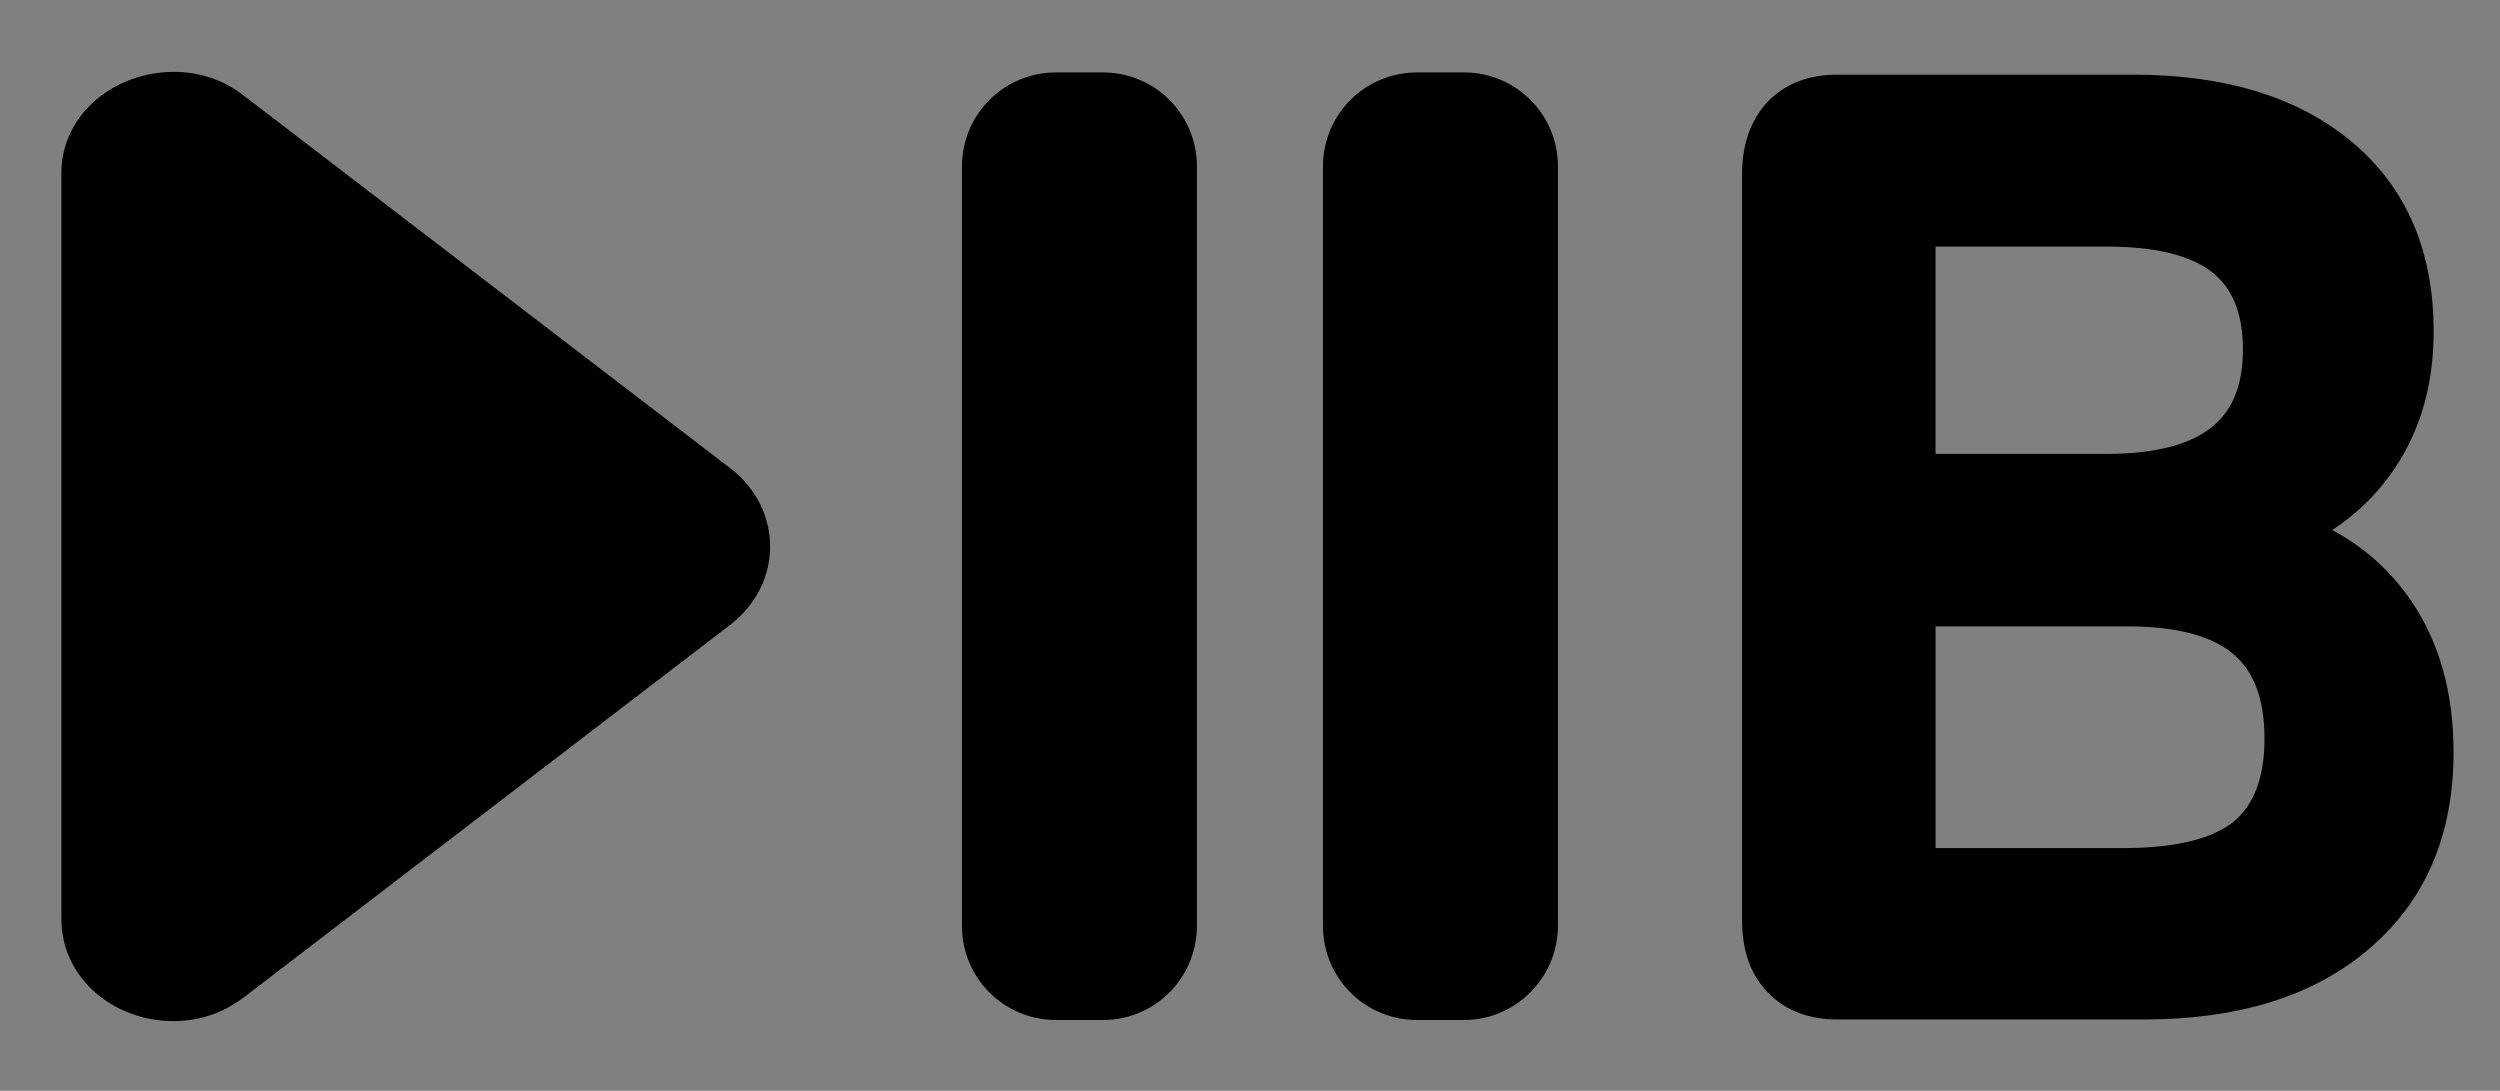
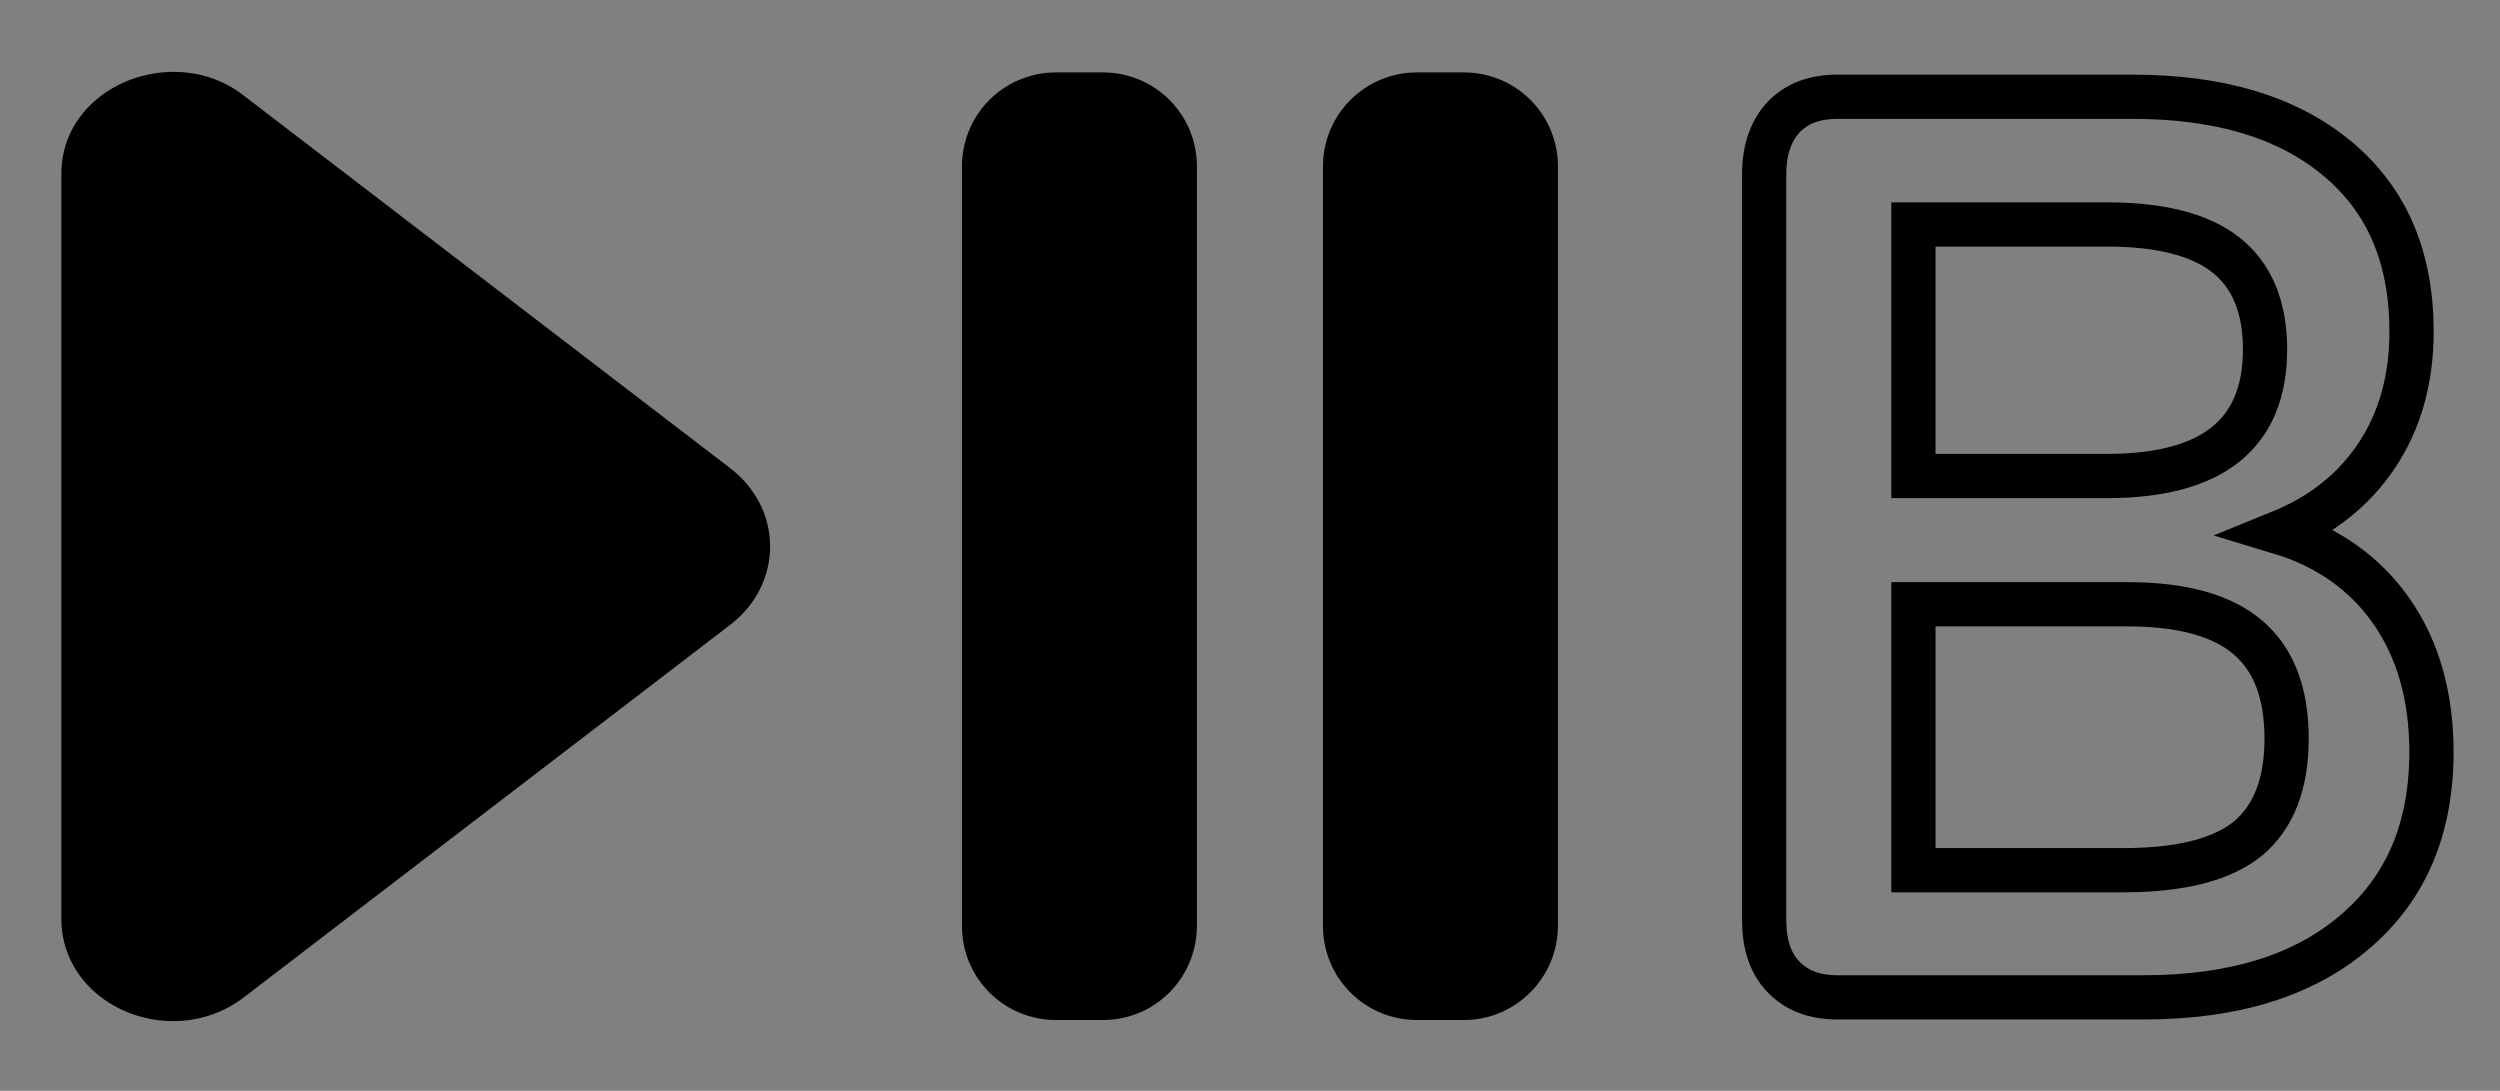
<svg xmlns="http://www.w3.org/2000/svg" xmlns:xlink="http://www.w3.org/1999/xlink" id="Livello_1" x="0px" y="0px" viewBox="0 0 452.2 197.3" style="enable-background:new 0 0 452.2 197.3;" xml:space="preserve">
  <rect x="0" y="0" width="452.2" height="197.3" fill="#808080" stroke="none" />
  <style type="text/css"> .st0{clip-path:url(#SVGID_2_);fill:#FFFFFF;} .st1{clip-path:url(#SVGID_2_);} .st2{clip-path:url(#SVGID_2_);fill:none;stroke:#000000;stroke-width:8;stroke-miterlimit:10;} </style>
  <polygon points="62.2,83.6 82.1,98.8 62.2,114.1 " />
  <g>
    <defs>
      <rect id="SVGID_1_" x="-282.7" y="-350.4" width="1000" height="1000" />
    </defs>
    <clipPath id="SVGID_2_">
      <use xlink:href="#SVGID_1_" style="overflow:visible;" />
    </clipPath>
    <path class="st0" d="M54,57.3c-5,0-9.8,3.6-9.8,8.9v65.3c0,5.3,4.8,8.9,9.8,8.9c2.1,0,4.3-0.7,6.2-2.1l42.6-32.6 c4.7-3.6,4.7-10.1,0-13.7L60.2,59.3C58.3,57.9,56.1,57.3,54,57.3" />
    <path class="st1" d="M31.4,166.7c-1,0-1.9-0.4-2.2-0.7V31.7c0.4-0.3,1.2-0.7,2.2-0.7c0.9,0,1.5,0.4,1.9,0.6L121,98.8l-87.8,67.2 C32.9,166.3,32.3,166.7,31.4,166.7z" />
    <path class="st1" d="M47.1,64.9l44.3,33.9l-44.3,33.9V64.9 M31.4,13C21,13,11.1,20.4,11.1,31.4v134.8c0,11,9.8,18.5,20.2,18.5 c4.4,0,8.9-1.3,12.8-4.3l88-67.4c9.6-7.4,9.6-20.9,0-28.3l-88-67.4C40.3,14.3,35.8,13,31.4,13" />
    <path class="st1" d="M264.8,180.5h-8.5c-7.2,0-13-5.8-13-13V30.1c0-7.2,5.8-13,13-13h8.5c7.2,0,13,5.8,13,13v137.3 C277.8,174.7,271.9,180.5,264.8,180.5" />
    <path class="st2" d="M264.8,180.5h-8.5c-7.2,0-13-5.8-13-13V30.1c0-7.2,5.8-13,13-13h8.5c7.2,0,13,5.8,13,13v137.3 C277.8,174.7,271.9,180.5,264.8,180.5z" />
    <path class="st1" d="M199.5,180.5H191c-7.2,0-13-5.8-13-13V30.1c0-7.2,5.8-13,13-13h8.5c7.2,0,13,5.8,13,13v137.3 C212.5,174.7,206.7,180.5,199.5,180.5" />
    <path class="st2" d="M199.5,180.5H191c-7.2,0-13-5.8-13-13V30.1c0-7.2,5.8-13,13-13h8.5c7.2,0,13,5.8,13,13v137.3 C212.5,174.7,206.7,180.5,199.5,180.5z" />
-     <path class="st1" d="M432.6,110.6c4.8,6.9,7.2,15.4,7.2,25.4c0,13.9-4.6,24.7-13.9,32.6c-9.2,7.9-22,11.8-38.1,11.8h-55.4 c-4.2,0-7.4-1.2-9.8-3.7c-2.4-2.5-3.5-5.9-3.5-10.4V31.6c0-4.5,1.2-7.9,3.5-10.4c2.4-2.5,5.6-3.7,9.8-3.7h53.3 c15.8,0,28.1,3.7,37.1,11.2c9,7.5,13.4,17.9,13.4,31.3c0,8.6-2.1,16.1-6.3,22.4c-4.2,6.3-10.1,10.9-17.5,13.9 C421,98.9,427.8,103.7,432.6,110.6 M346.1,86.1h35c19.1,0,28.6-7.6,28.6-22.9c0-7.7-2.4-13.4-7.1-17.1c-4.7-3.7-11.9-5.5-21.5-5.5 h-35V86.1z M406.7,151.6c4.6-3.9,6.9-9.9,6.9-18c0-8.2-2.3-14.3-7-18.3c-4.7-4-11.9-6-21.8-6h-38.7v48.1h38.7 C394.8,157.3,402.1,155.4,406.7,151.6" />
    <path class="st2" d="M432.6,110.6c4.8,6.9,7.2,15.4,7.2,25.4c0,13.9-4.6,24.7-13.9,32.6c-9.2,7.9-22,11.8-38.1,11.8h-55.4 c-4.2,0-7.4-1.2-9.8-3.7c-2.4-2.5-3.5-5.9-3.5-10.4V31.6c0-4.5,1.2-7.9,3.5-10.4c2.4-2.5,5.6-3.7,9.8-3.7h53.3 c15.8,0,28.1,3.7,37.1,11.2c9,7.5,13.4,17.9,13.4,31.3c0,8.6-2.1,16.1-6.3,22.4c-4.2,6.3-10.1,10.9-17.5,13.9 C421,98.9,427.8,103.7,432.6,110.6z M346.1,86.1h35c19.1,0,28.6-7.6,28.6-22.9c0-7.7-2.4-13.4-7.1-17.1c-4.7-3.7-11.9-5.5-21.5-5.5 h-35V86.1z M406.7,151.6c4.6-3.9,6.9-9.9,6.9-18c0-8.2-2.3-14.3-7-18.3c-4.7-4-11.9-6-21.8-6h-38.7v48.1h38.7 C394.8,157.3,402.1,155.4,406.7,151.6z" />
  </g>
</svg>